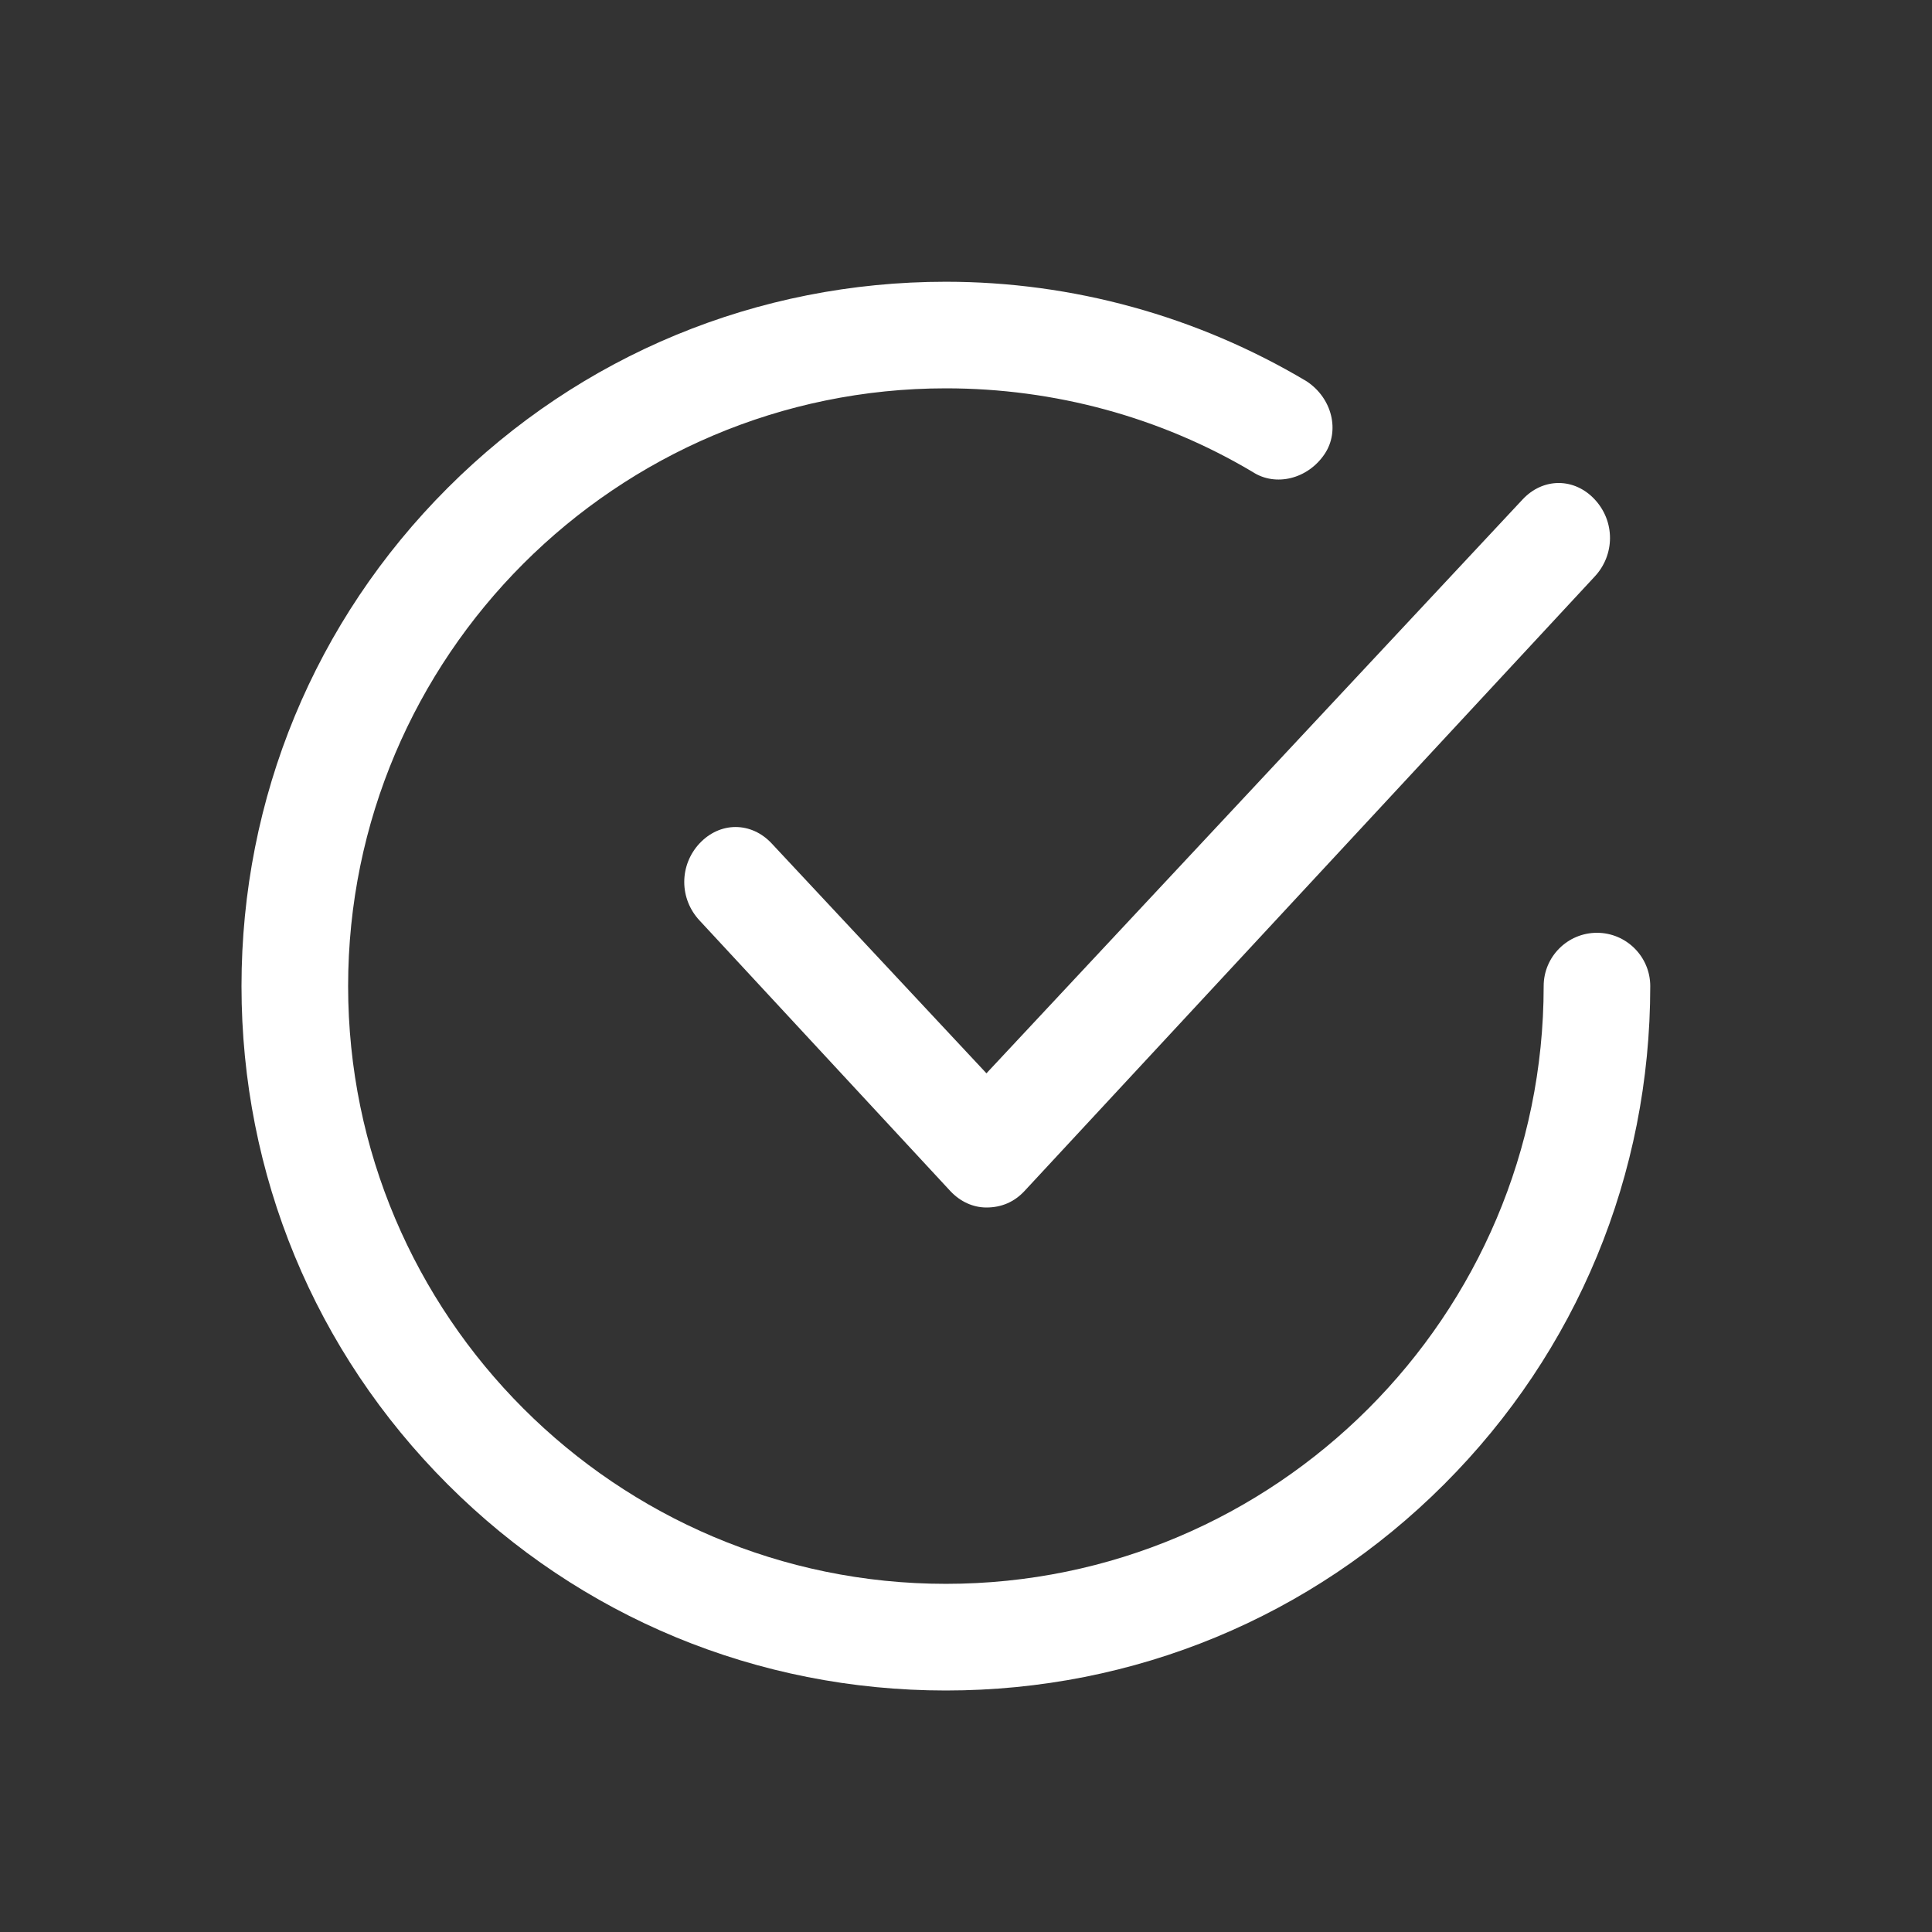
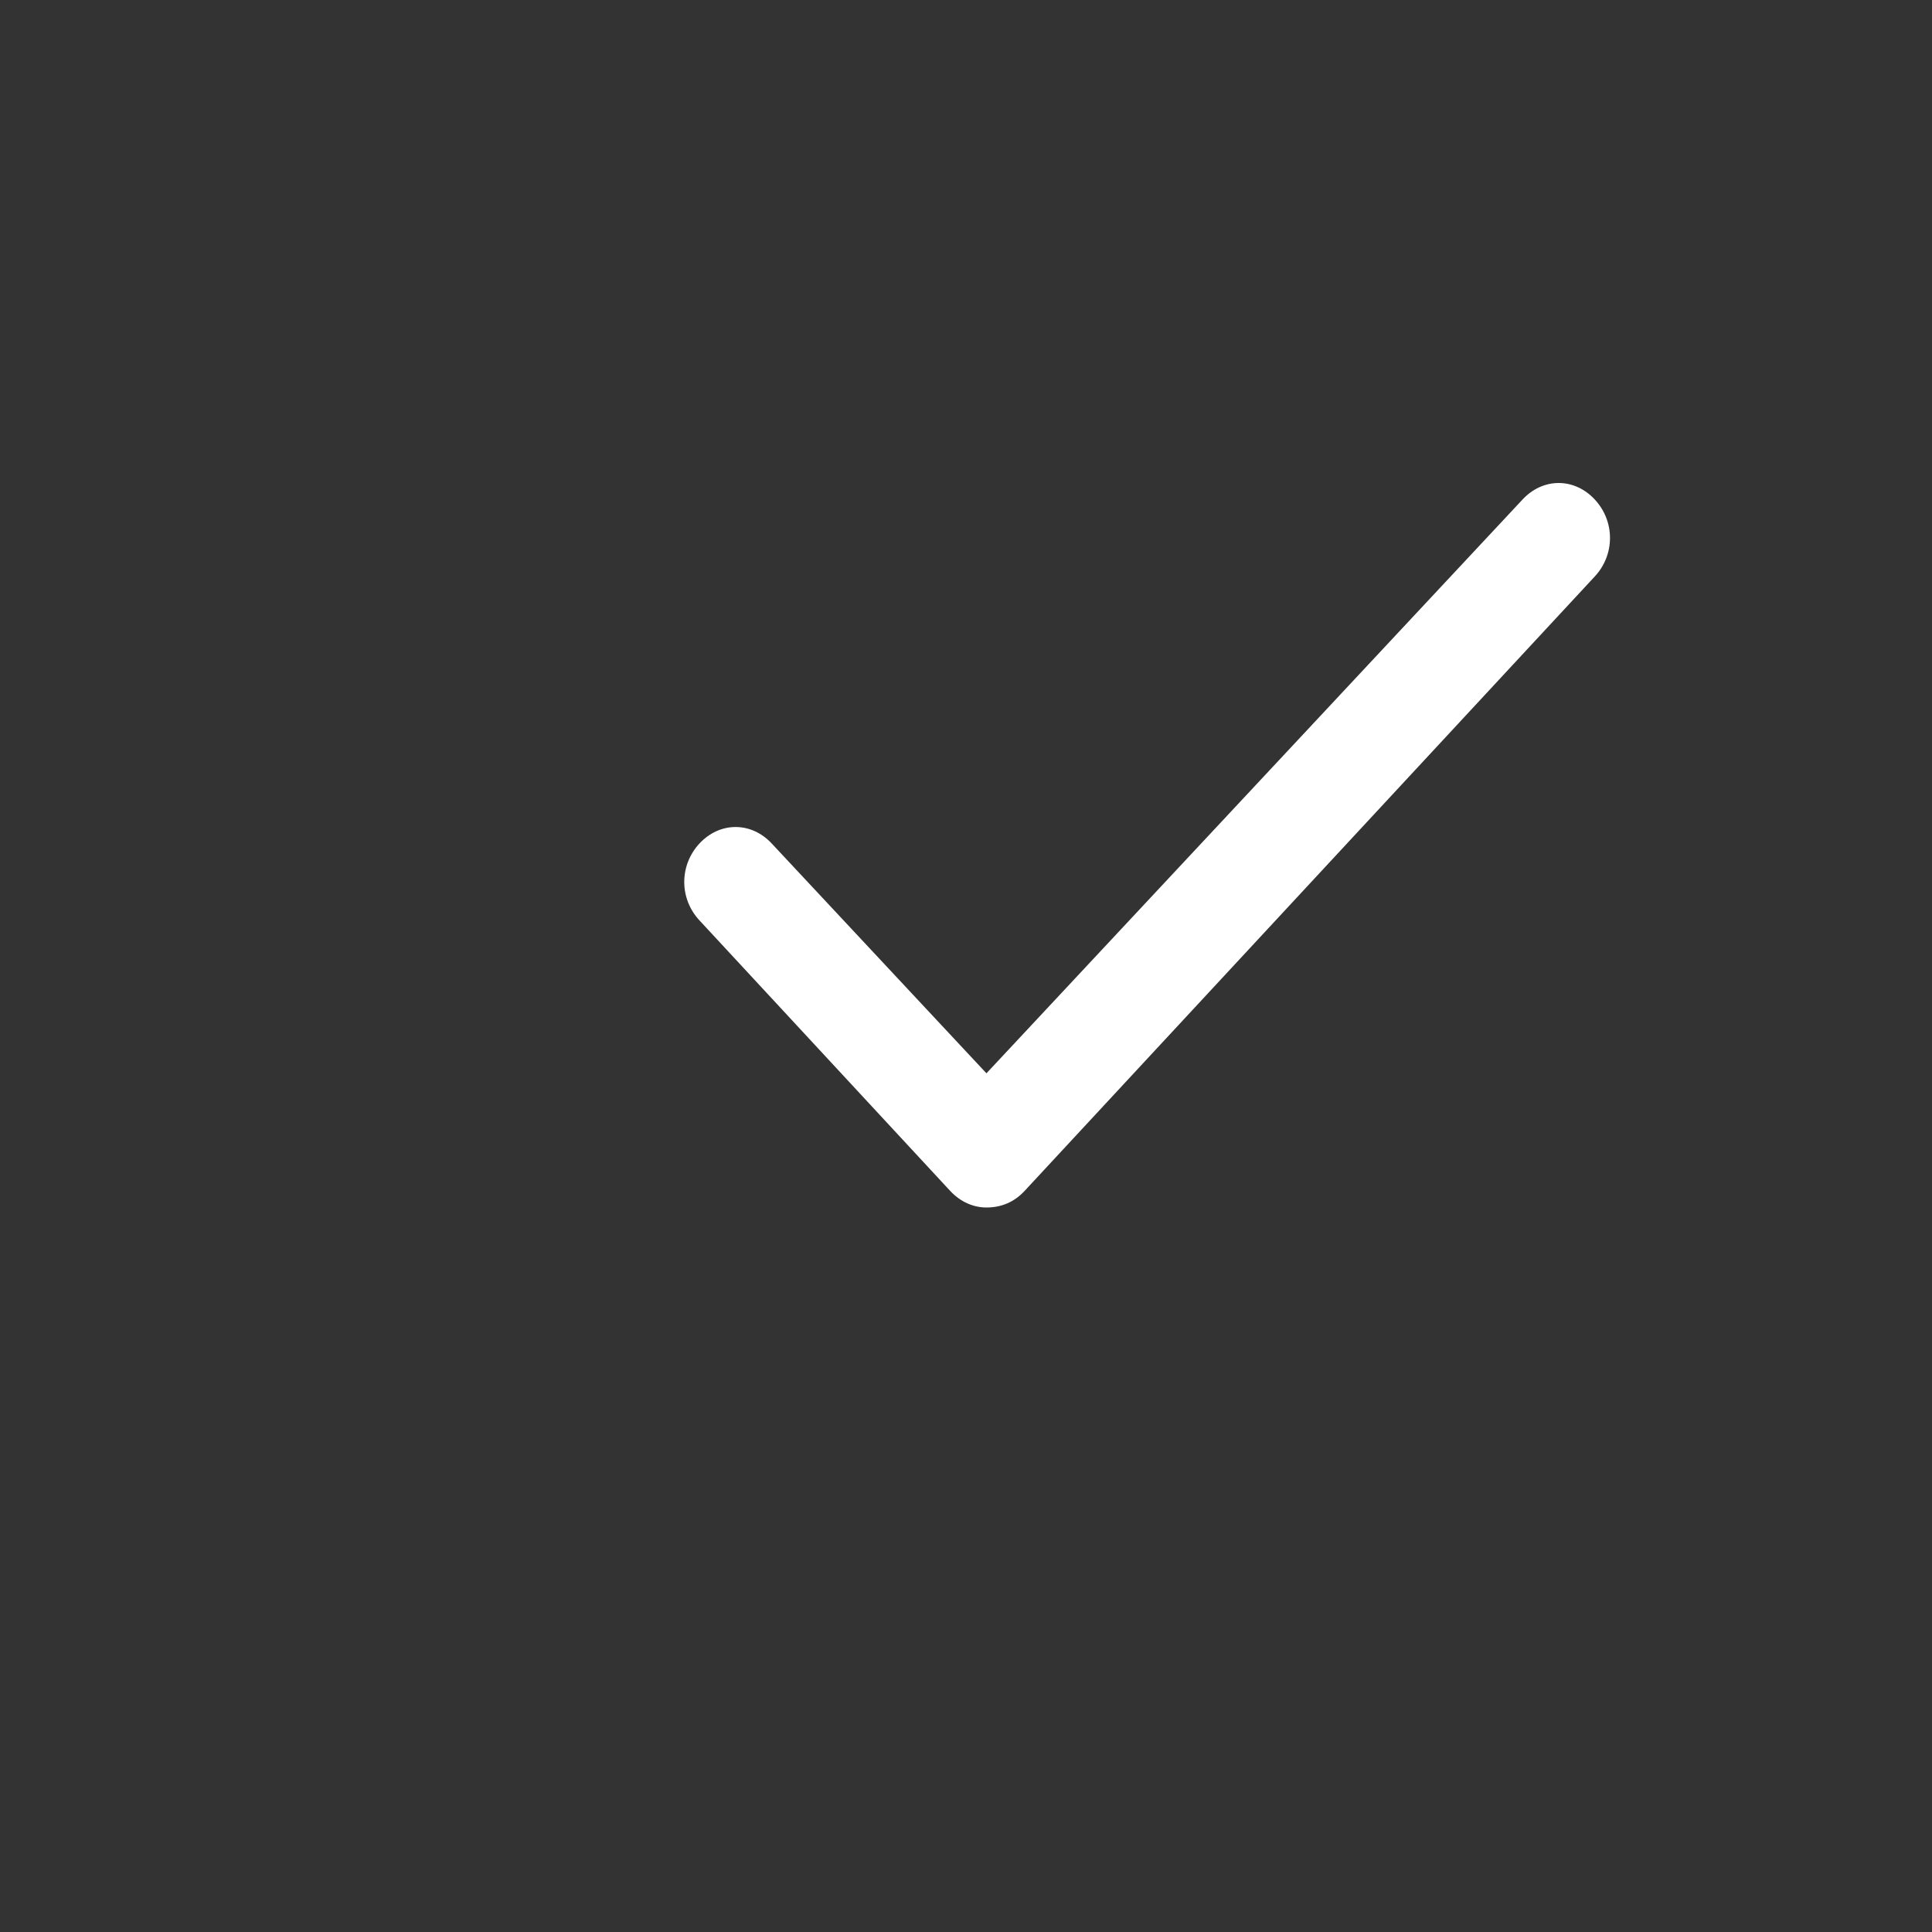
<svg xmlns="http://www.w3.org/2000/svg" width="48" height="48" viewBox="0 0 48 48" fill="none">
  <rect x="0" y="0" width="48" height="48" fill="#333333" stroke="none" />
-   <path d="M39.676 23.175C38.946 23.175 38.352 23.769 38.352 24.499C38.352 32.688 31.69 39.35 23.501 39.35C15.312 39.35 8.649 32.688 8.649 24.499C8.649 16.31 15.312 9.648 23.501 9.648C26.203 9.648 28.837 10.366 31.119 11.724C31.693 12.1 32.495 11.901 32.911 11.278C33.294 10.704 33.096 9.896 32.471 9.479L32.457 9.47C29.745 7.854 26.648 7 23.5 7C18.82 7 14.424 8.819 11.122 12.122C7.819 15.424 6 19.82 6 24.5C6 29.18 7.819 33.576 11.122 36.878C14.424 40.181 18.82 42 23.5 42C28.18 42 32.576 40.181 35.878 36.878C39.181 33.576 41 29.18 41 24.5C41 23.769 40.406 23.175 39.676 23.175Z" fill="white" />
  <path d="M19.171 20.954C18.925 20.691 18.607 20.547 18.275 20.547C17.943 20.547 17.626 20.692 17.38 20.954C17.135 21.216 17 21.557 17 21.912C17 22.267 17.135 22.607 17.38 22.869L23.612 29.593C23.858 29.855 24.176 30 24.508 30C24.881 30 25.199 29.863 25.452 29.592L39.62 14.324C39.865 14.062 40 13.721 40 13.366C40 13.01 39.865 12.671 39.62 12.408C39.375 12.145 39.057 12 38.725 12C38.393 12 38.075 12.145 37.83 12.407L24.508 26.666L19.171 20.954Z" fill="white" />
</svg>